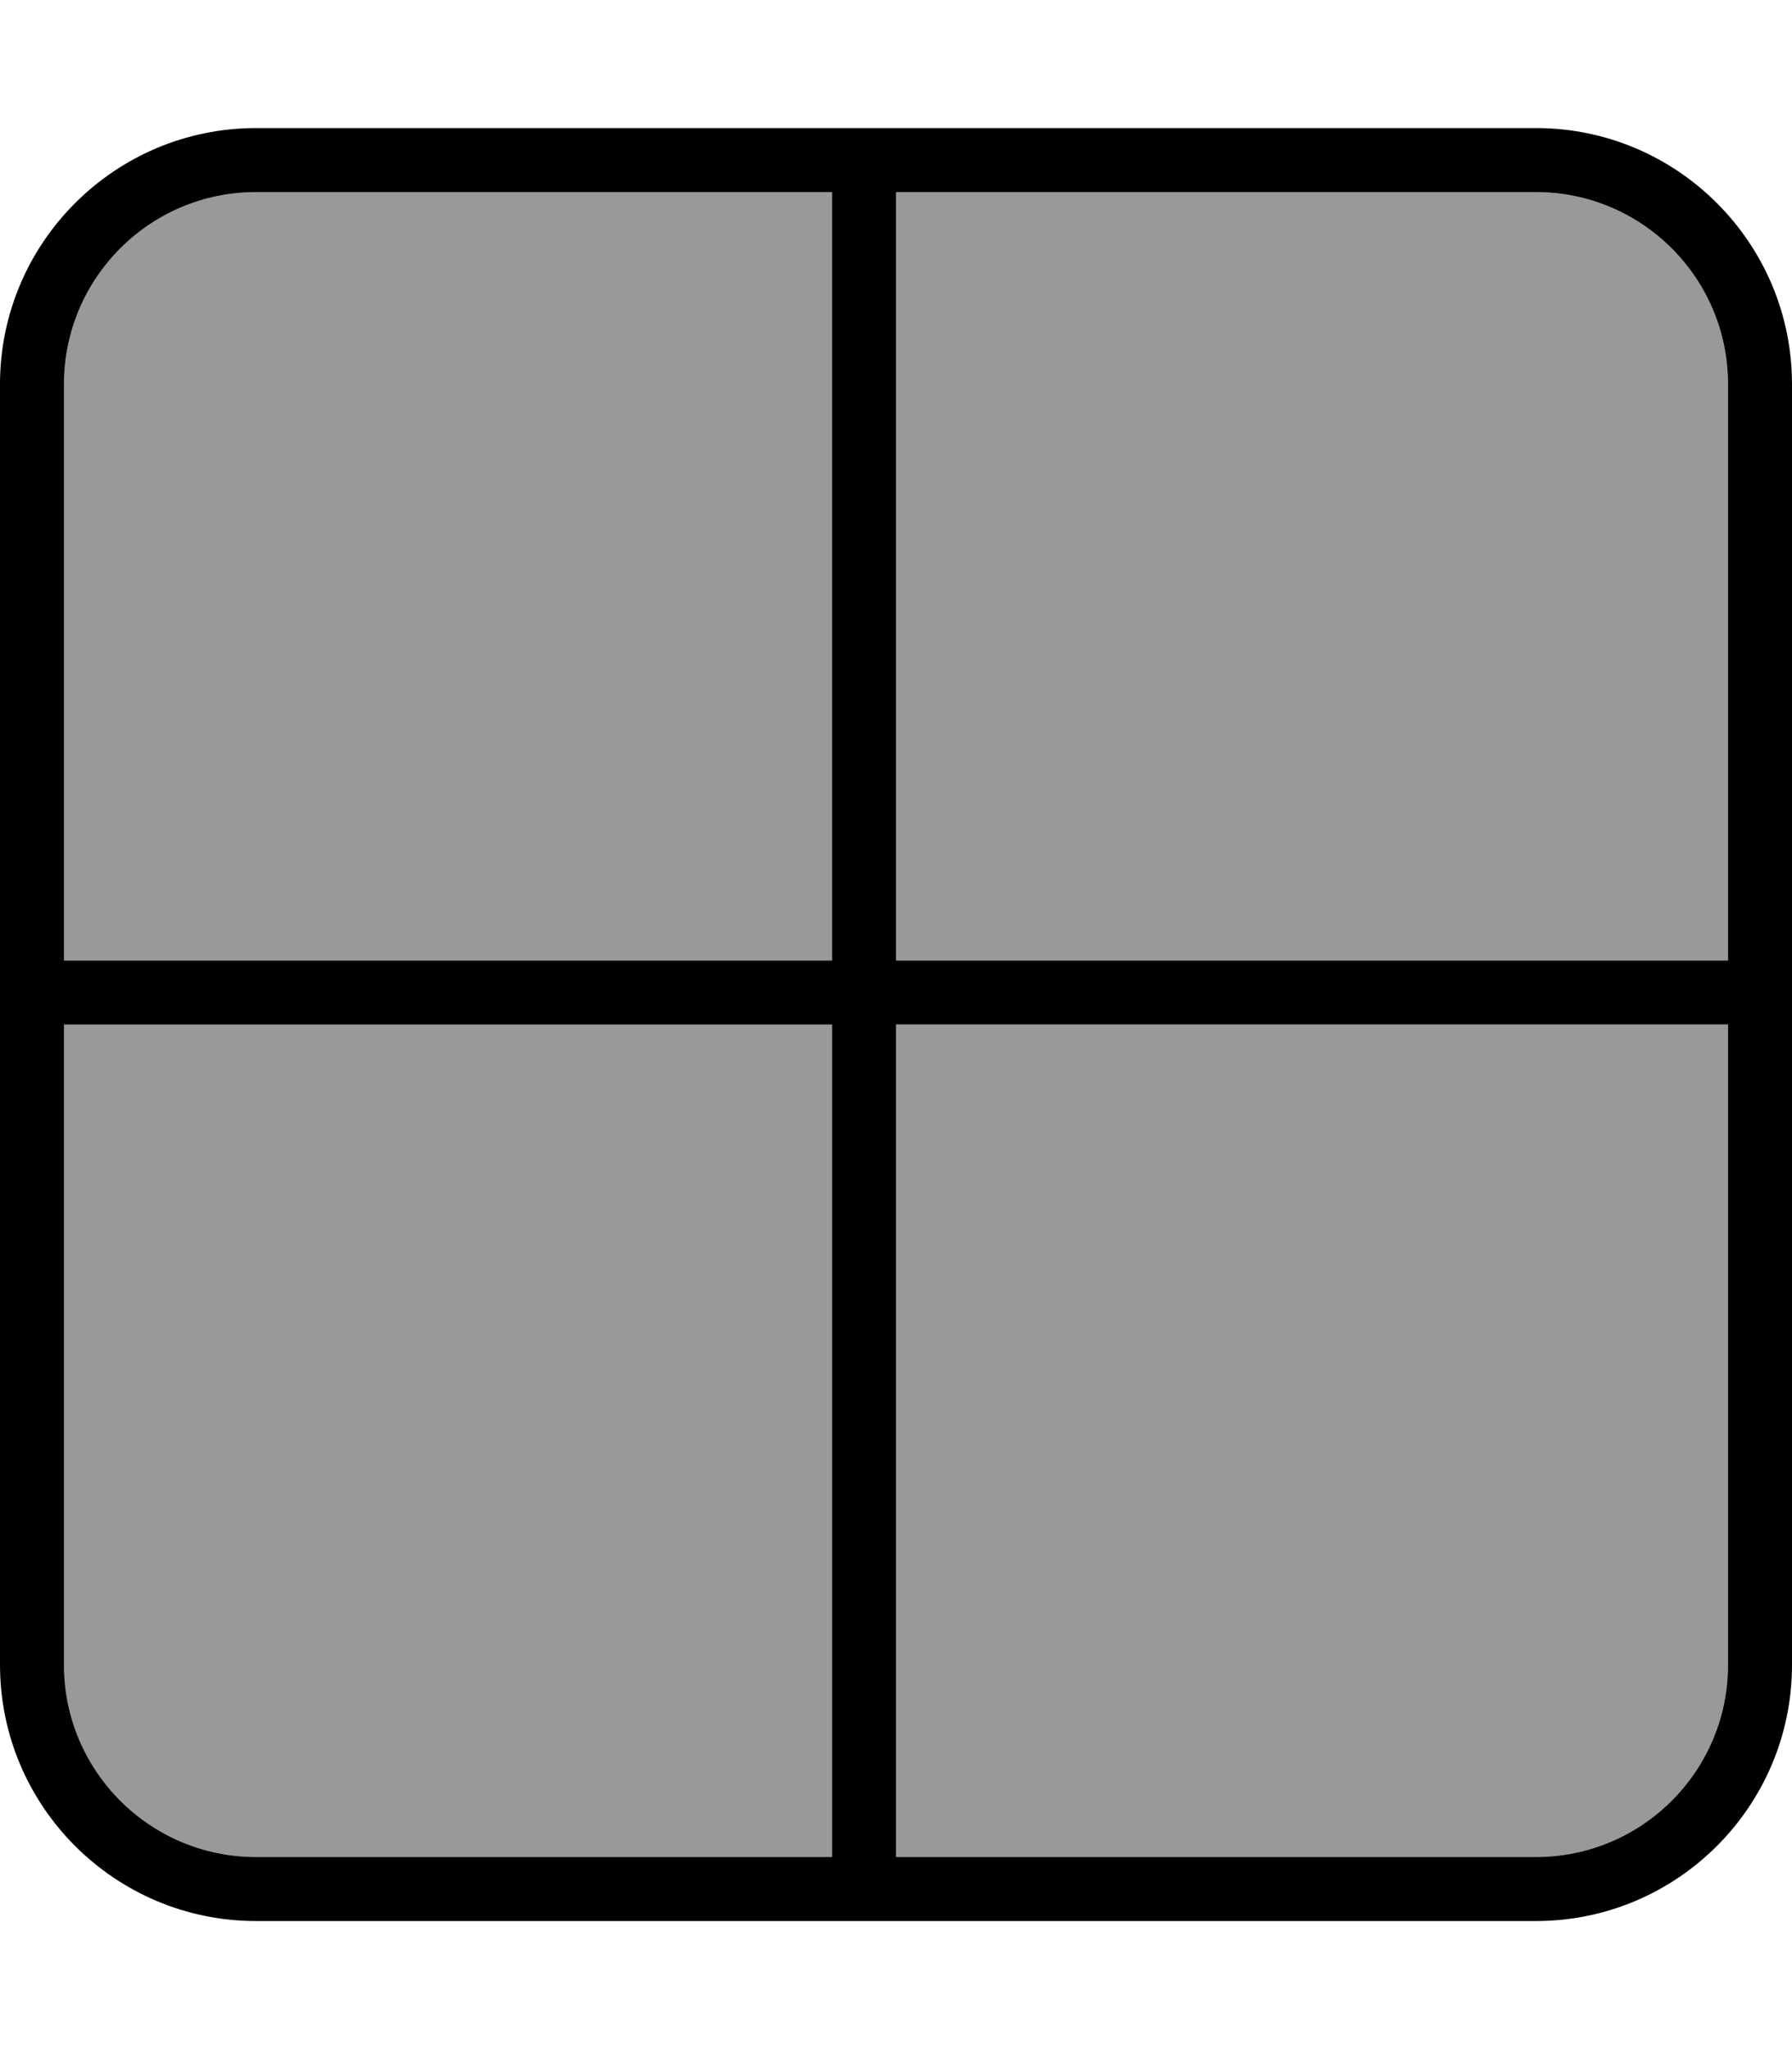
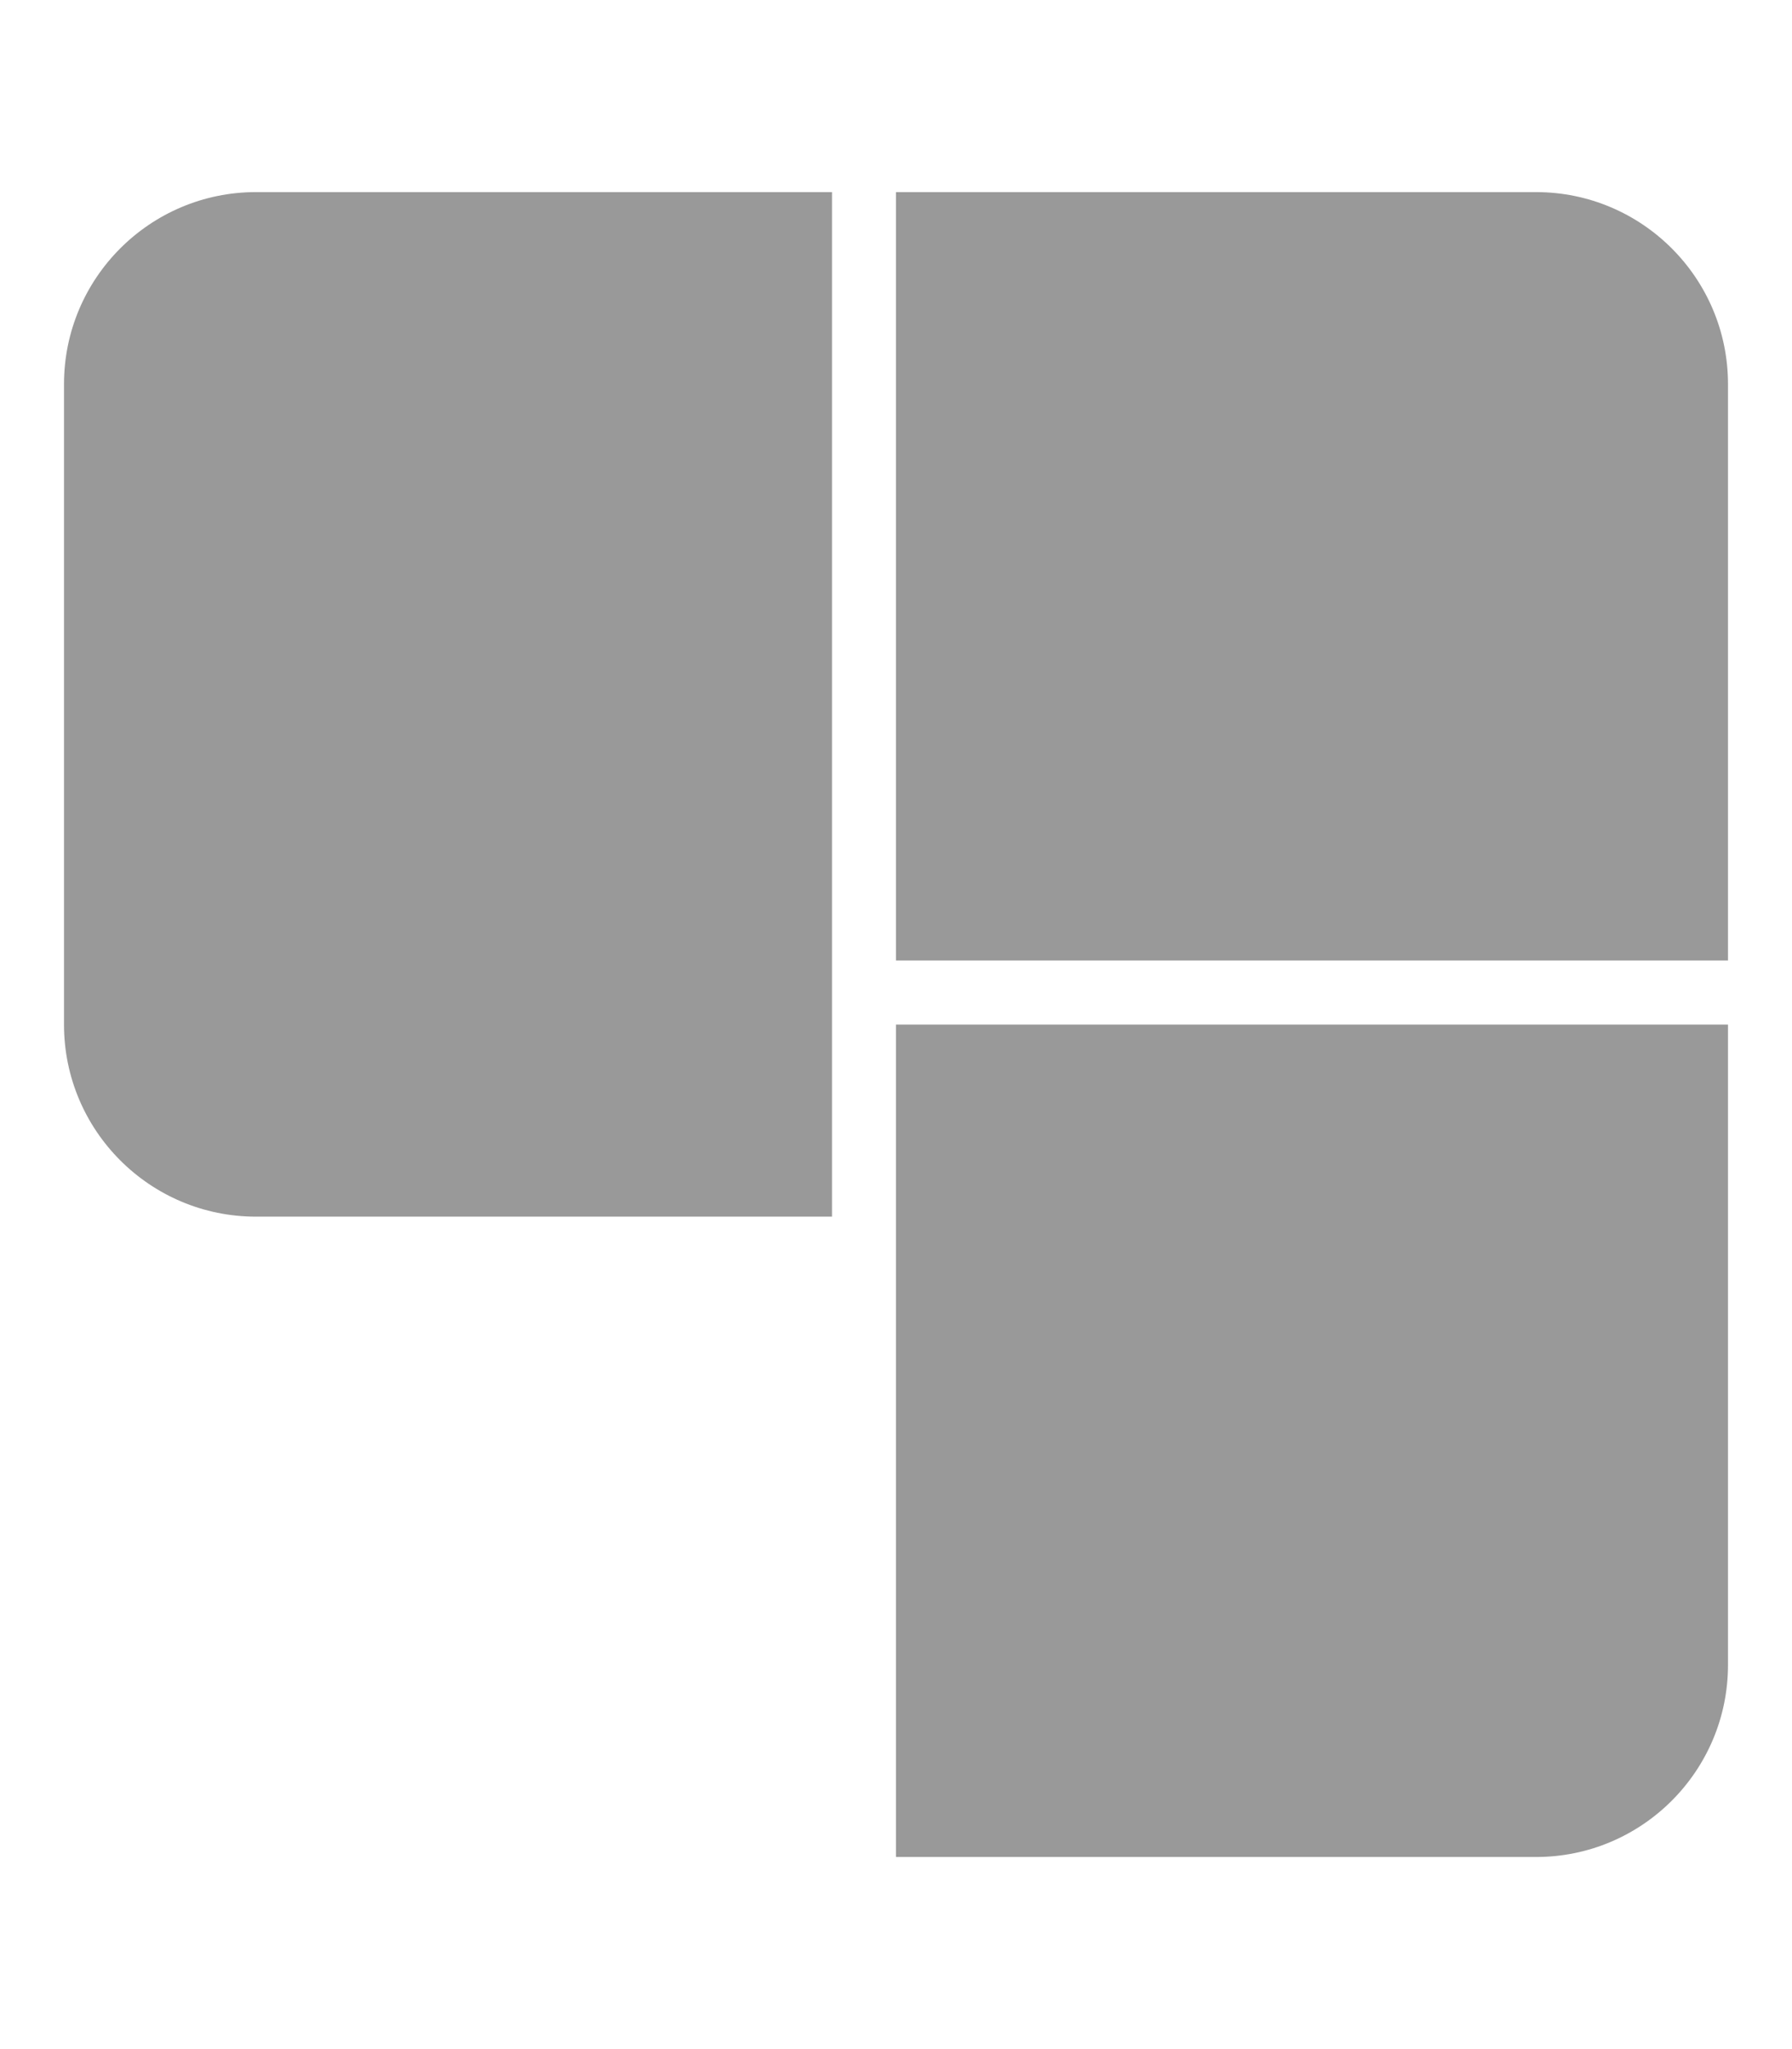
<svg xmlns="http://www.w3.org/2000/svg" viewBox="0 0 448 512">
-   <path style="fill:currentColor;opacity:.4" d="M16 96l0 144 192 0 0-192-144 0C37.5 48 16 69.5 16 96zm0 160l0 160c0 26.5 21.5 48 48 48l144 0 0-208-192 0zM224 48l0 192 208 0 0-144c0-26.5-21.5-48-48-48L224 48zm0 208l0 208 160 0c26.5 0 48-21.5 48-48l0-160-208 0z" />
-   <path style="fill:currentColor;opacity:1" d="M384 48c26.5 0 48 21.5 48 48l0 144-208 0 0-192 160 0zm48 208l0 160c0 26.5-21.5 48-48 48l-160 0 0-208 208 0zM208 240L16 240 16 96c0-26.5 21.5-48 48-48l144 0 0 192zM16 256l192 0 0 208-144 0c-26.5 0-48-21.5-48-48l0-160zM64 32C28.7 32 0 60.7 0 96L0 416c0 35.3 28.7 64 64 64l320 0c35.3 0 64-28.7 64-64l0-320c0-35.3-28.7-64-64-64L64 32z" />
+   <path style="fill:currentColor;opacity:.4" d="M16 96l0 144 192 0 0-192-144 0C37.5 48 16 69.5 16 96zl0 160c0 26.5 21.5 48 48 48l144 0 0-208-192 0zM224 48l0 192 208 0 0-144c0-26.5-21.5-48-48-48L224 48zm0 208l0 208 160 0c26.5 0 48-21.5 48-48l0-160-208 0z" />
</svg>